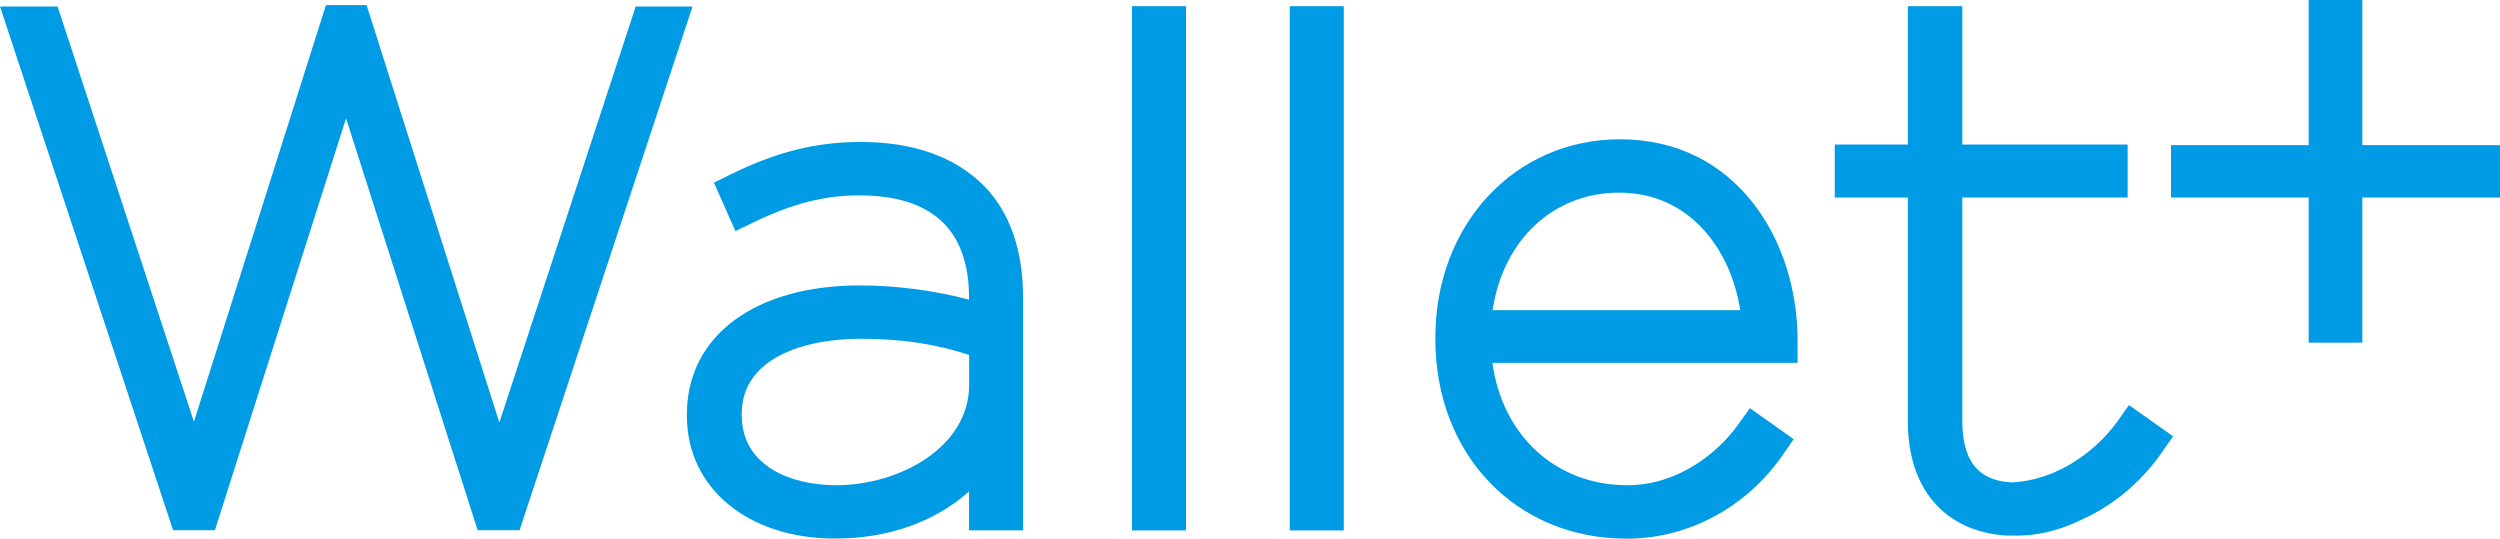
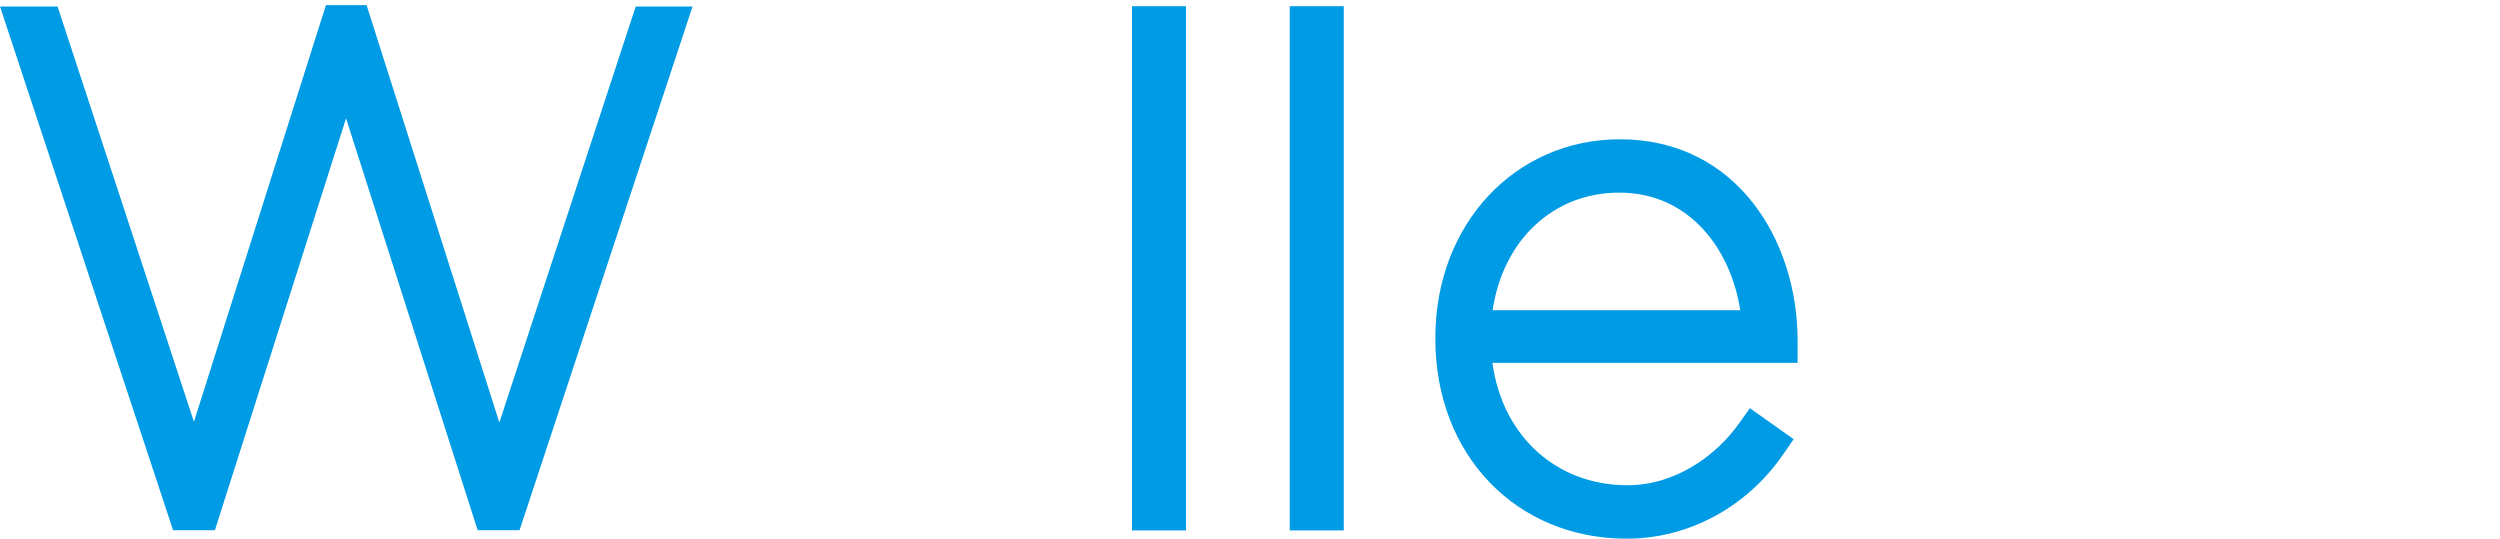
<svg xmlns="http://www.w3.org/2000/svg" id="_レイヤー_1" viewBox="0 0 230.1 49.58">
  <defs>
    <style>.cls-1{fill:#009be5;}</style>
  </defs>
  <polygon class="cls-1" points="58.51 .6 45.96 38.89 33.74 .47 30 .47 17.85 38.82 5.3 .6 0 .6 15.93 48.8 19.78 48.8 31.85 10.89 43.89 48.57 43.97 48.8 47.82 48.8 63.74 .6 58.51 .6" />
-   <path class="cls-1" d="m79.15,13.07c-4.03,0-7.68.91-11.87,2.97l-1.57.77,1.98,4.46,1.69-.82c3.61-1.73,6.51-2.47,9.69-2.47,6.72,0,10.12,3.17,10.12,9.42v.18c-3.15-.84-6.7-1.31-10.05-1.31-9.67,0-15.92,4.66-15.92,11.87v.13c0,6.65,5.61,11.3,13.64,11.3,4.86,0,9.21-1.54,12.33-4.34v3.58h4.97v-21.48c0-4.34-1.26-7.89-3.63-10.26-2.66-2.66-6.5-4.01-11.4-4.01Zm-2.22,31.59c-4,0-8.66-1.69-8.66-6.45v-.13c0-5.08,5.65-6.9,10.94-6.9,3.72,0,6.91.47,9.99,1.49v2.76c0,5.7-6.36,9.23-12.27,9.23Z" />
  <rect class="cls-1" x="104.19" y=".57" width="4.97" height="48.25" />
  <rect class="cls-1" x="118.71" y=".57" width="4.97" height="48.25" />
  <path class="cls-1" d="m149.1,12.82c-9.69,0-16.99,7.85-16.99,18.25v.13c0,10.65,7.41,18.38,17.62,18.38,5.64,0,10.99-2.87,14.33-7.67l1.03-1.49-4.03-2.85-1.06,1.48c-1.94,2.72-5.64,5.61-10.21,5.61-6.54,0-11.5-4.51-12.43-11.26h28.09v-2.08c0-9.2-5.62-18.5-16.35-18.5Zm-11.72,15.73c.97-6.49,5.61-10.82,11.65-10.82,6.58,0,10.31,5.37,11.14,10.82h-22.79Z" />
-   <polygon class="cls-1" points="217.43 13.36 217.43 0 212.49 0 212.49 13.36 199.82 13.36 199.82 18.18 212.49 18.18 212.49 31.54 217.43 31.54 217.43 18.18 230.1 18.18 230.1 13.36 217.43 13.36" />
-   <path class="cls-1" d="m194.9,38.77c-1.86,2.59-5.41,5.44-9.79,5.63-3.07-.18-4.5-1.99-4.5-5.7v-20.52h15.22v-4.88h-15.22V.57h-5.01v12.73h-6.73v4.88h6.73v20.64c0,6.12,3.33,10.03,8.94,10.47,0,0,.88.01,1.03.01,1.88,0,3.77-.43,5.61-1.28l.84-.39.05-.02c2.73-1.33,5.12-3.4,6.9-5.96l1.04-1.49-4.06-2.88-1.05,1.49Z" />
</svg>